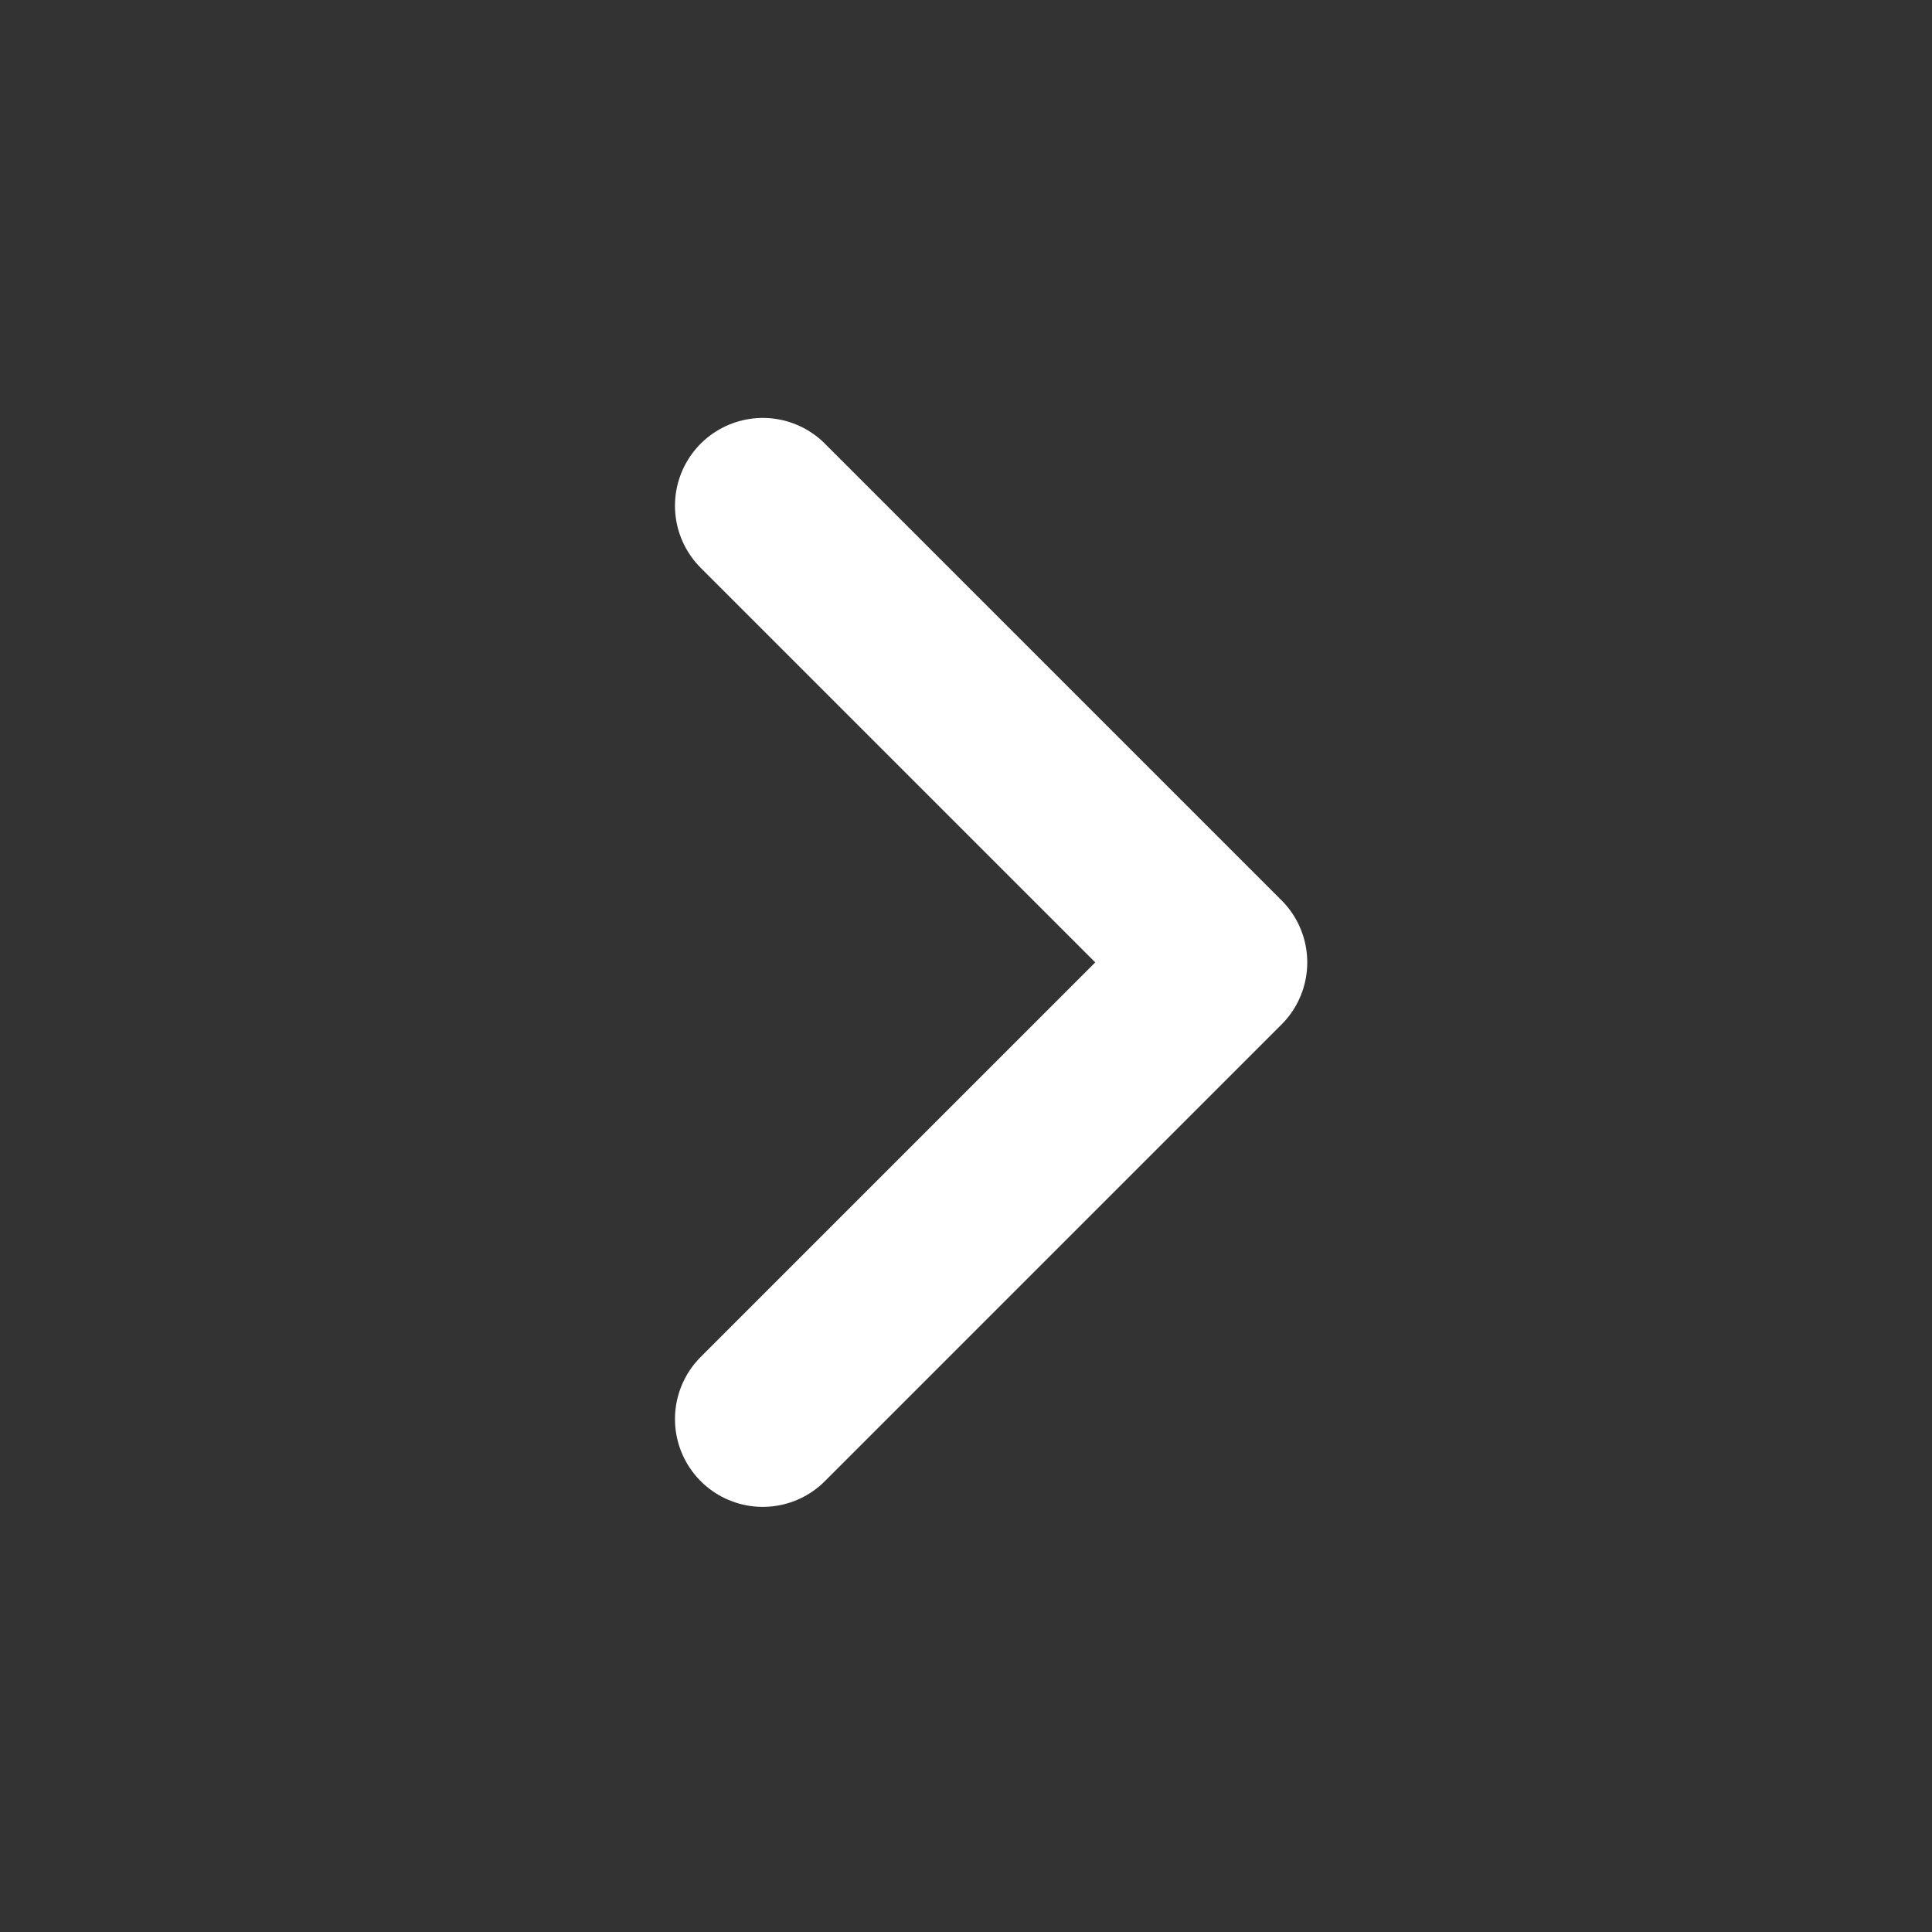
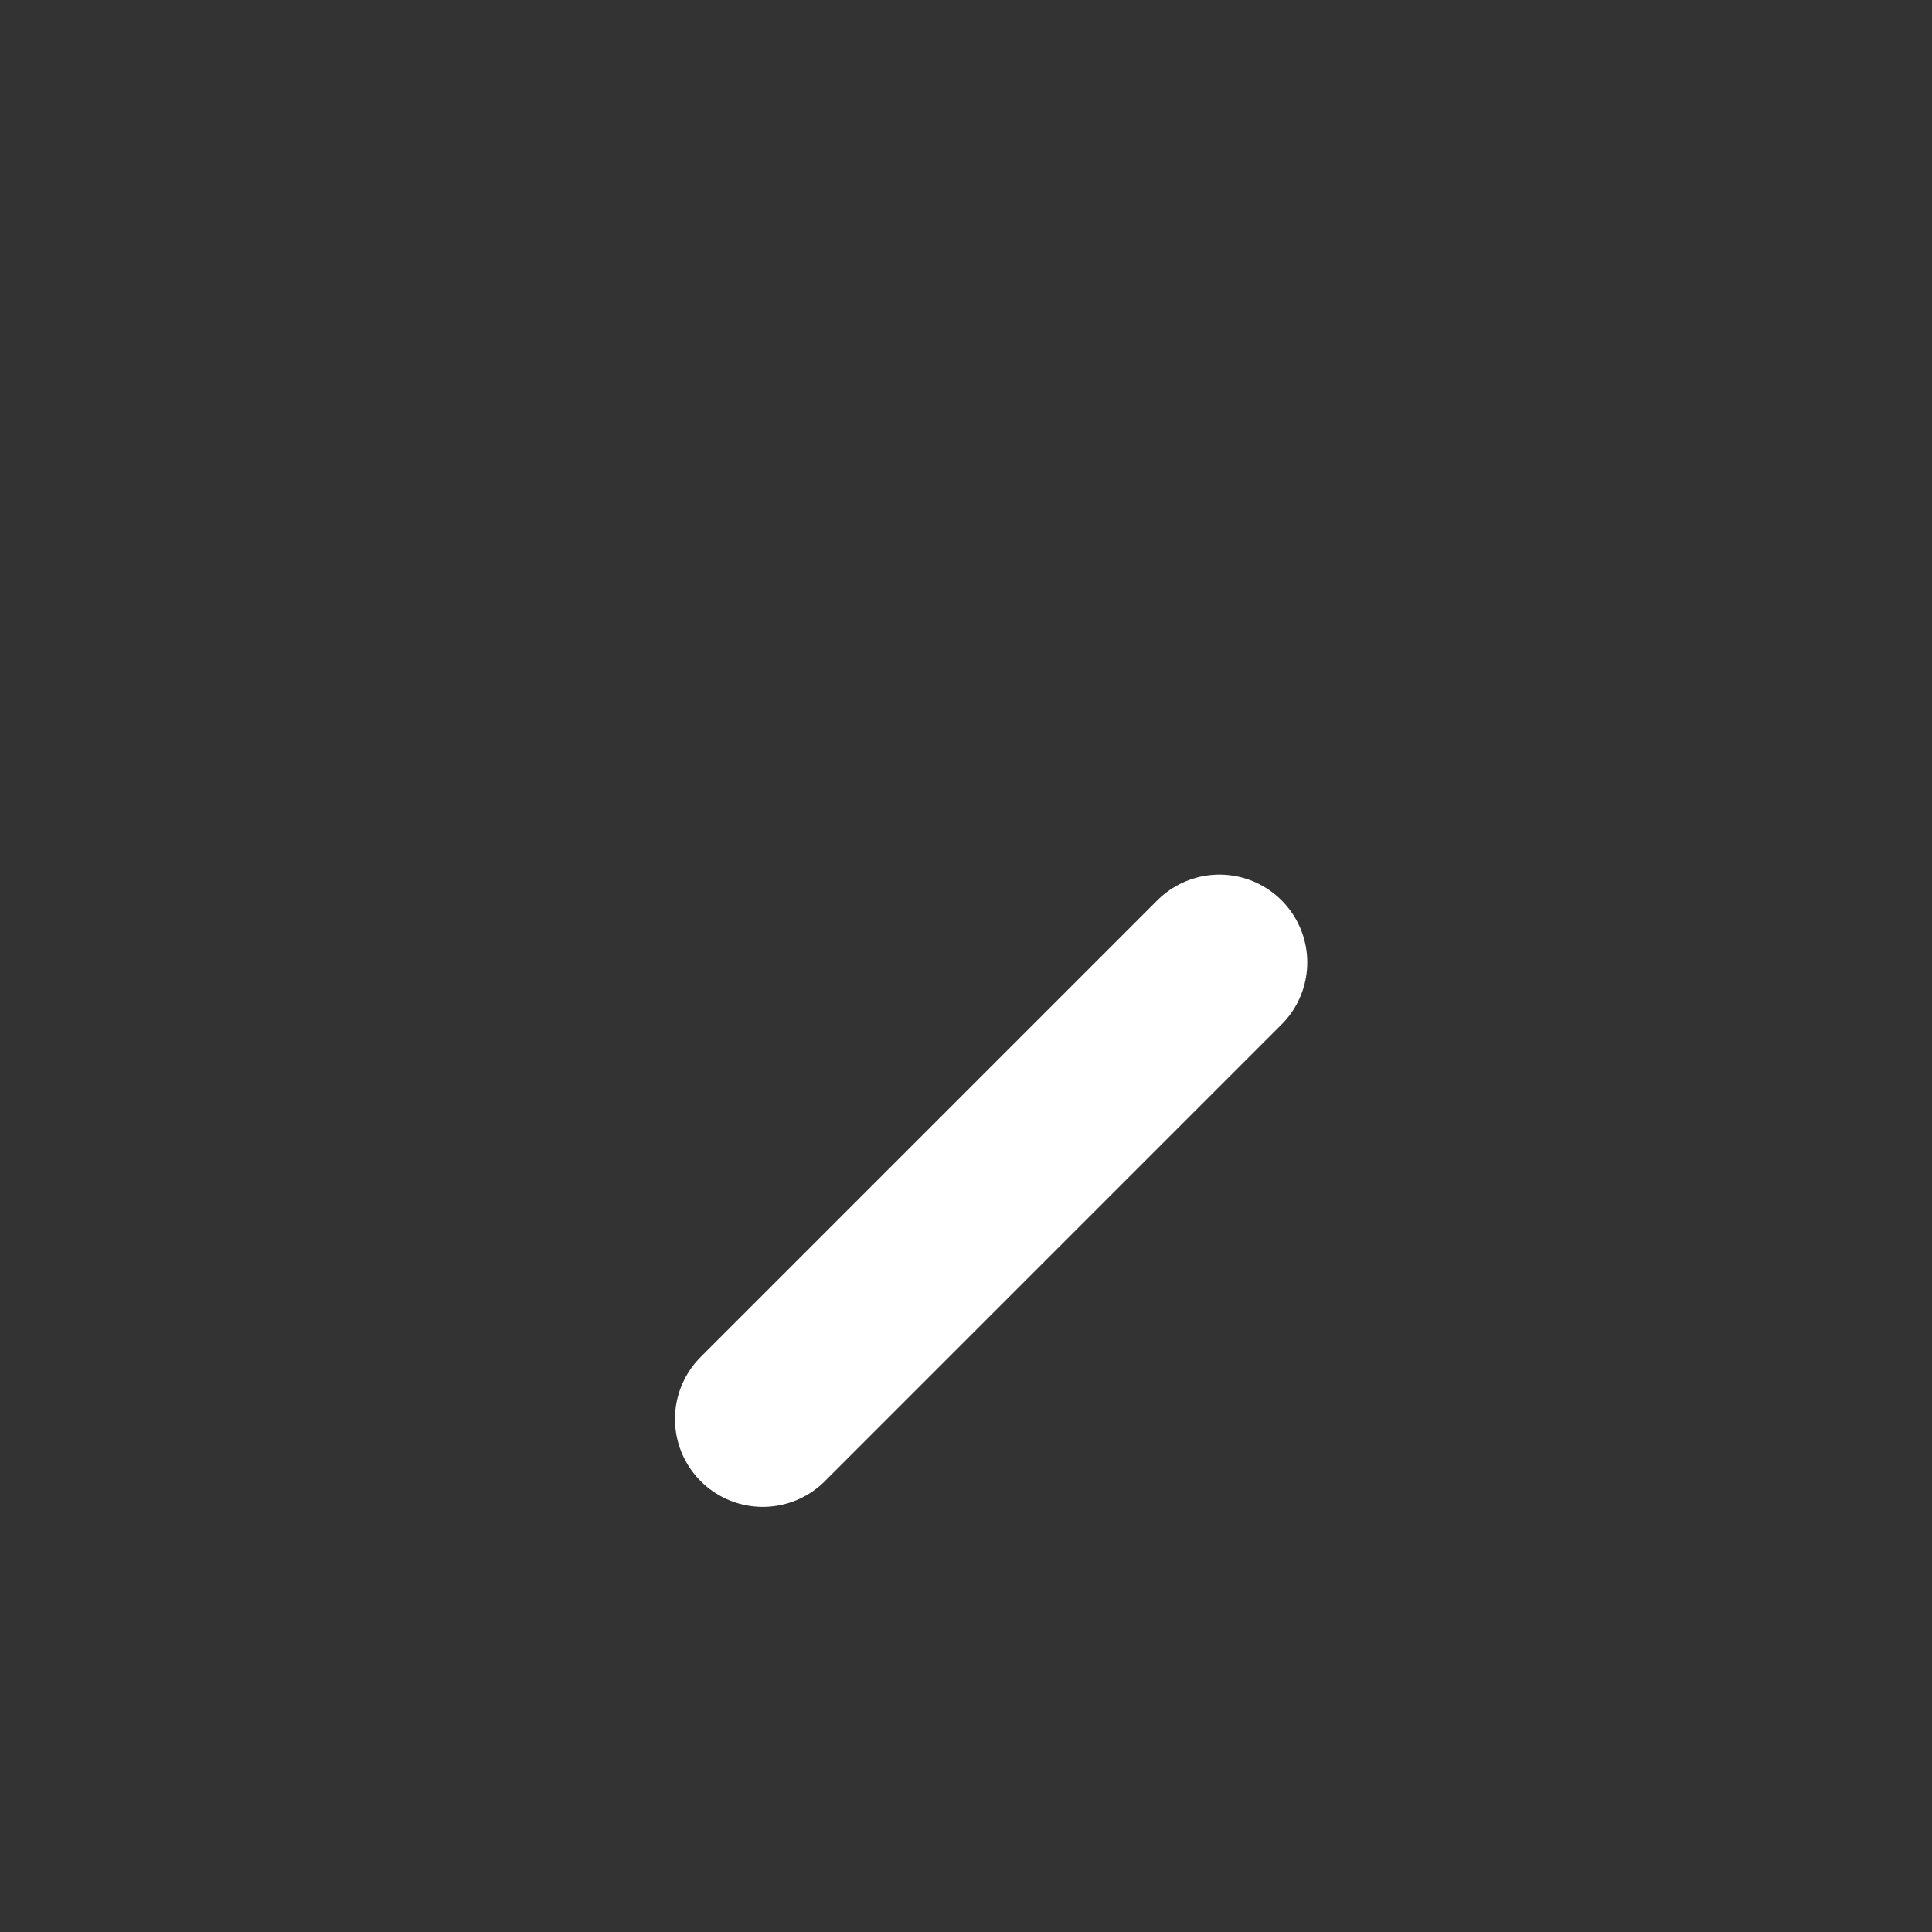
<svg xmlns="http://www.w3.org/2000/svg" width="22" height="22" viewBox="0 0 22 22" fill="none">
  <rect x="0" y="0" width="22" height="22" fill="#333333" stroke="none" />
-   <path d="M8.686 16.159L13.886 10.959L8.686 5.759" stroke="white" stroke-width="2" stroke-linecap="round" stroke-linejoin="round" />
+   <path d="M8.686 16.159L13.886 10.959" stroke="white" stroke-width="2" stroke-linecap="round" stroke-linejoin="round" />
</svg>